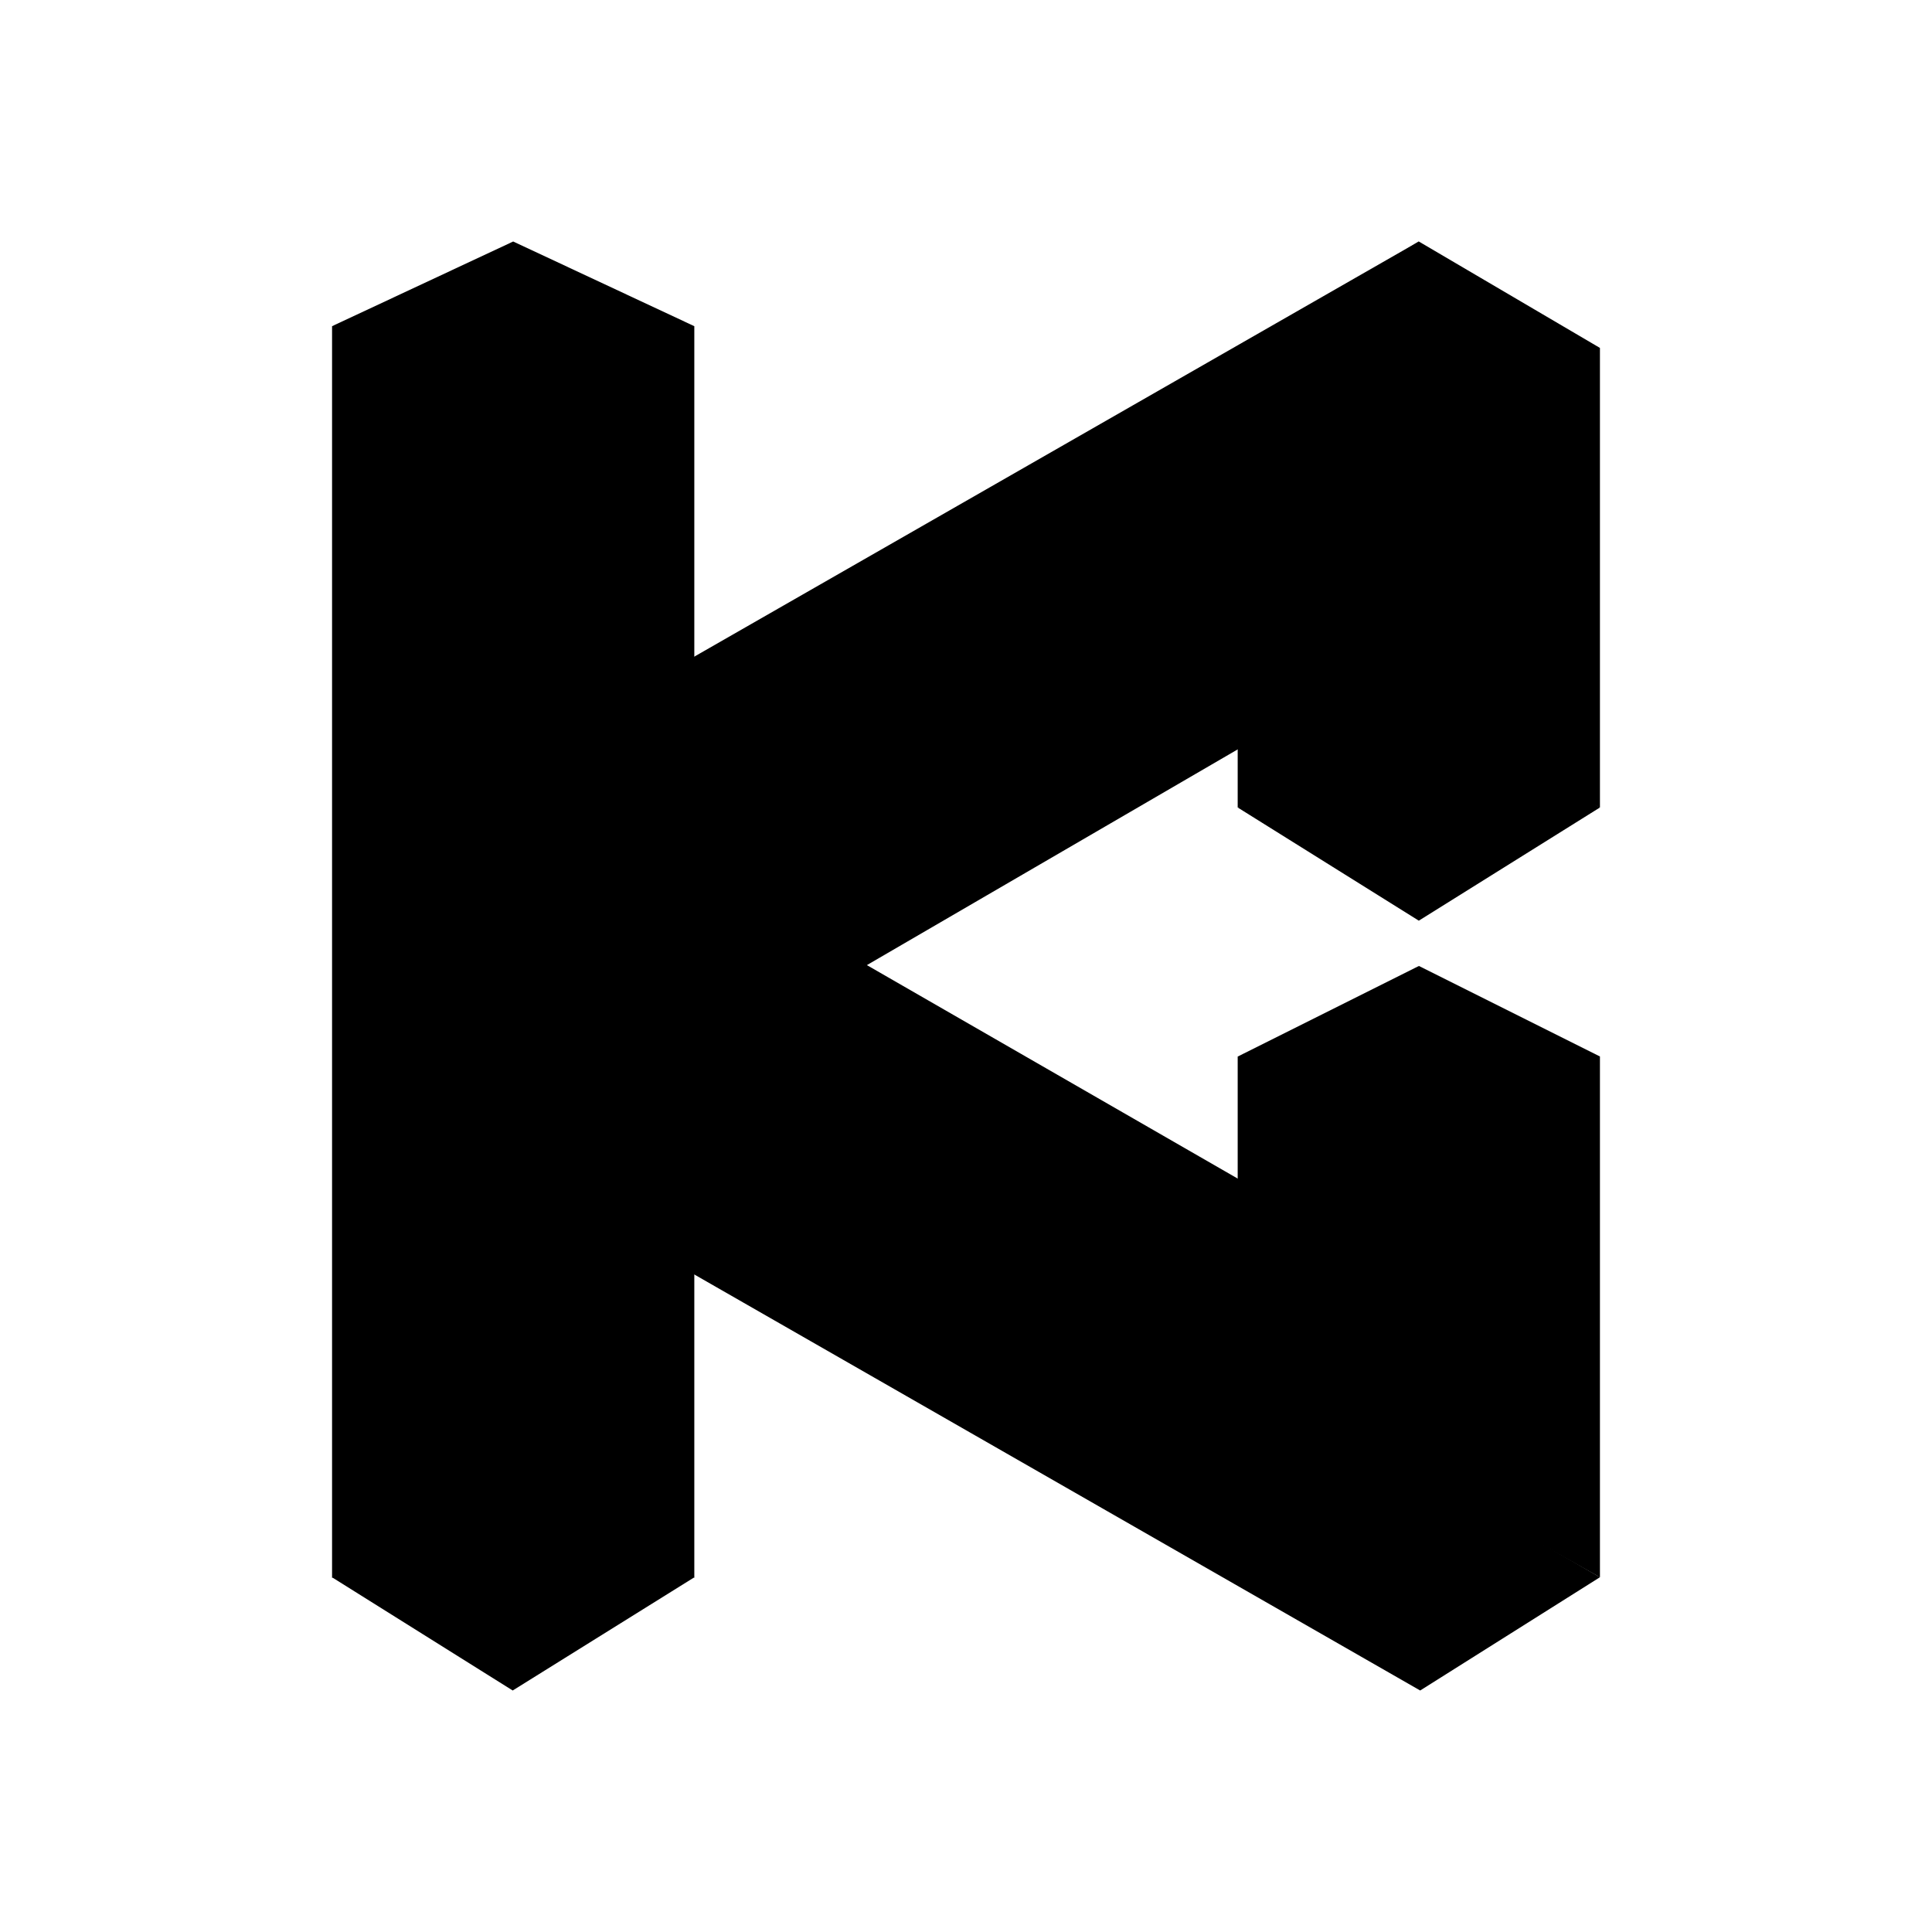
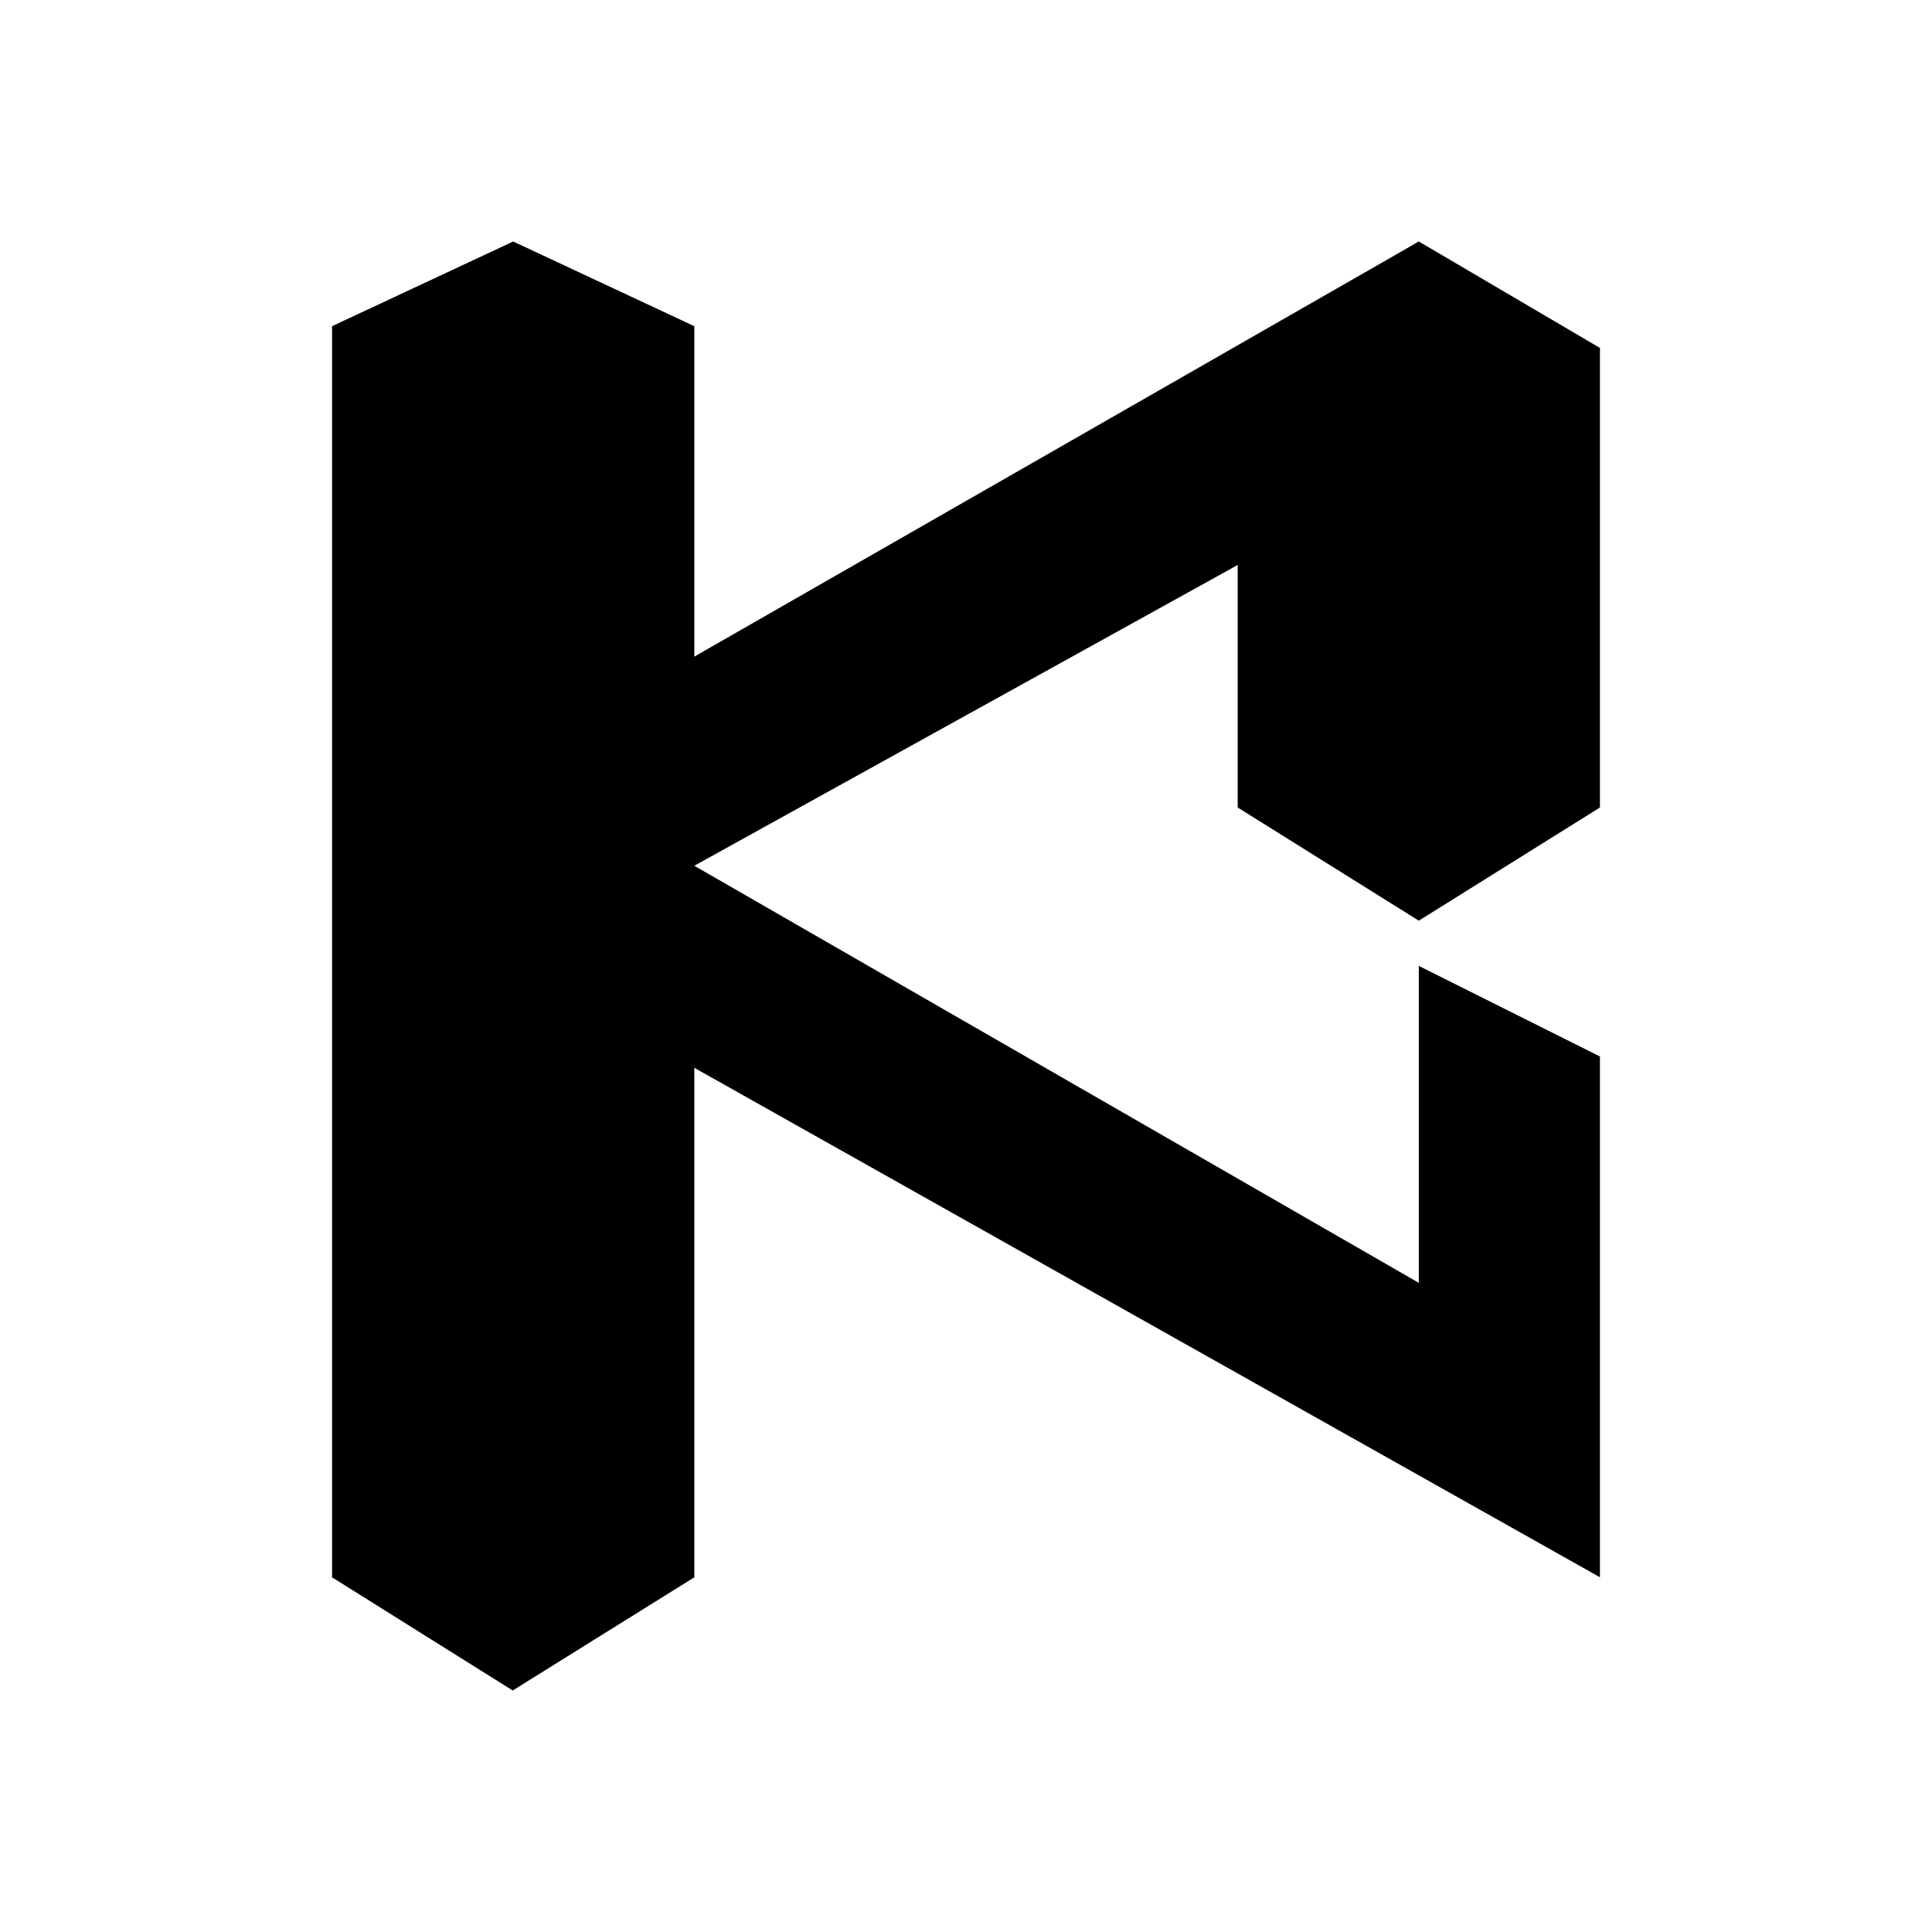
<svg xmlns="http://www.w3.org/2000/svg" width="1em" height="1em" viewBox="0 0 24 24">
-   <path fill="currentColor" d="M15.375 15.015v-1.89L17.625 12l.056 4.185zm-4.663-2.993l5.26-3.06l.309-3.122l-8.258 3.657v2.525zM17.642 21l2.233-1.407l-11.272-6.502L6.1 14.385z" />
  <path fill="currentColor" d="M4.125 4.052L6.375 3v15.547L4.125 19.6zm11.25.326L17.625 3v5.946l-2.25 1.085zm4.5-.056L17.625 3v5.906l2.25 1.125zm-11.25-.27L6.375 3v15.547l2.25 1.052z" />
  <path fill="currentColor" d="m6.375 18.188l-2.25 1.406L6.369 21l2.256-1.406zm11.25-9.563l-2.25 1.406l2.25 1.406l2.25-1.406zm-11.25.821L17.625 3v2.773L6.375 12z" />
  <path fill="currentColor" d="m6.375 11.999l13.5 7.594v-6.469l-2.25-1.125v3.937l-9.017-5.191z" />
</svg>